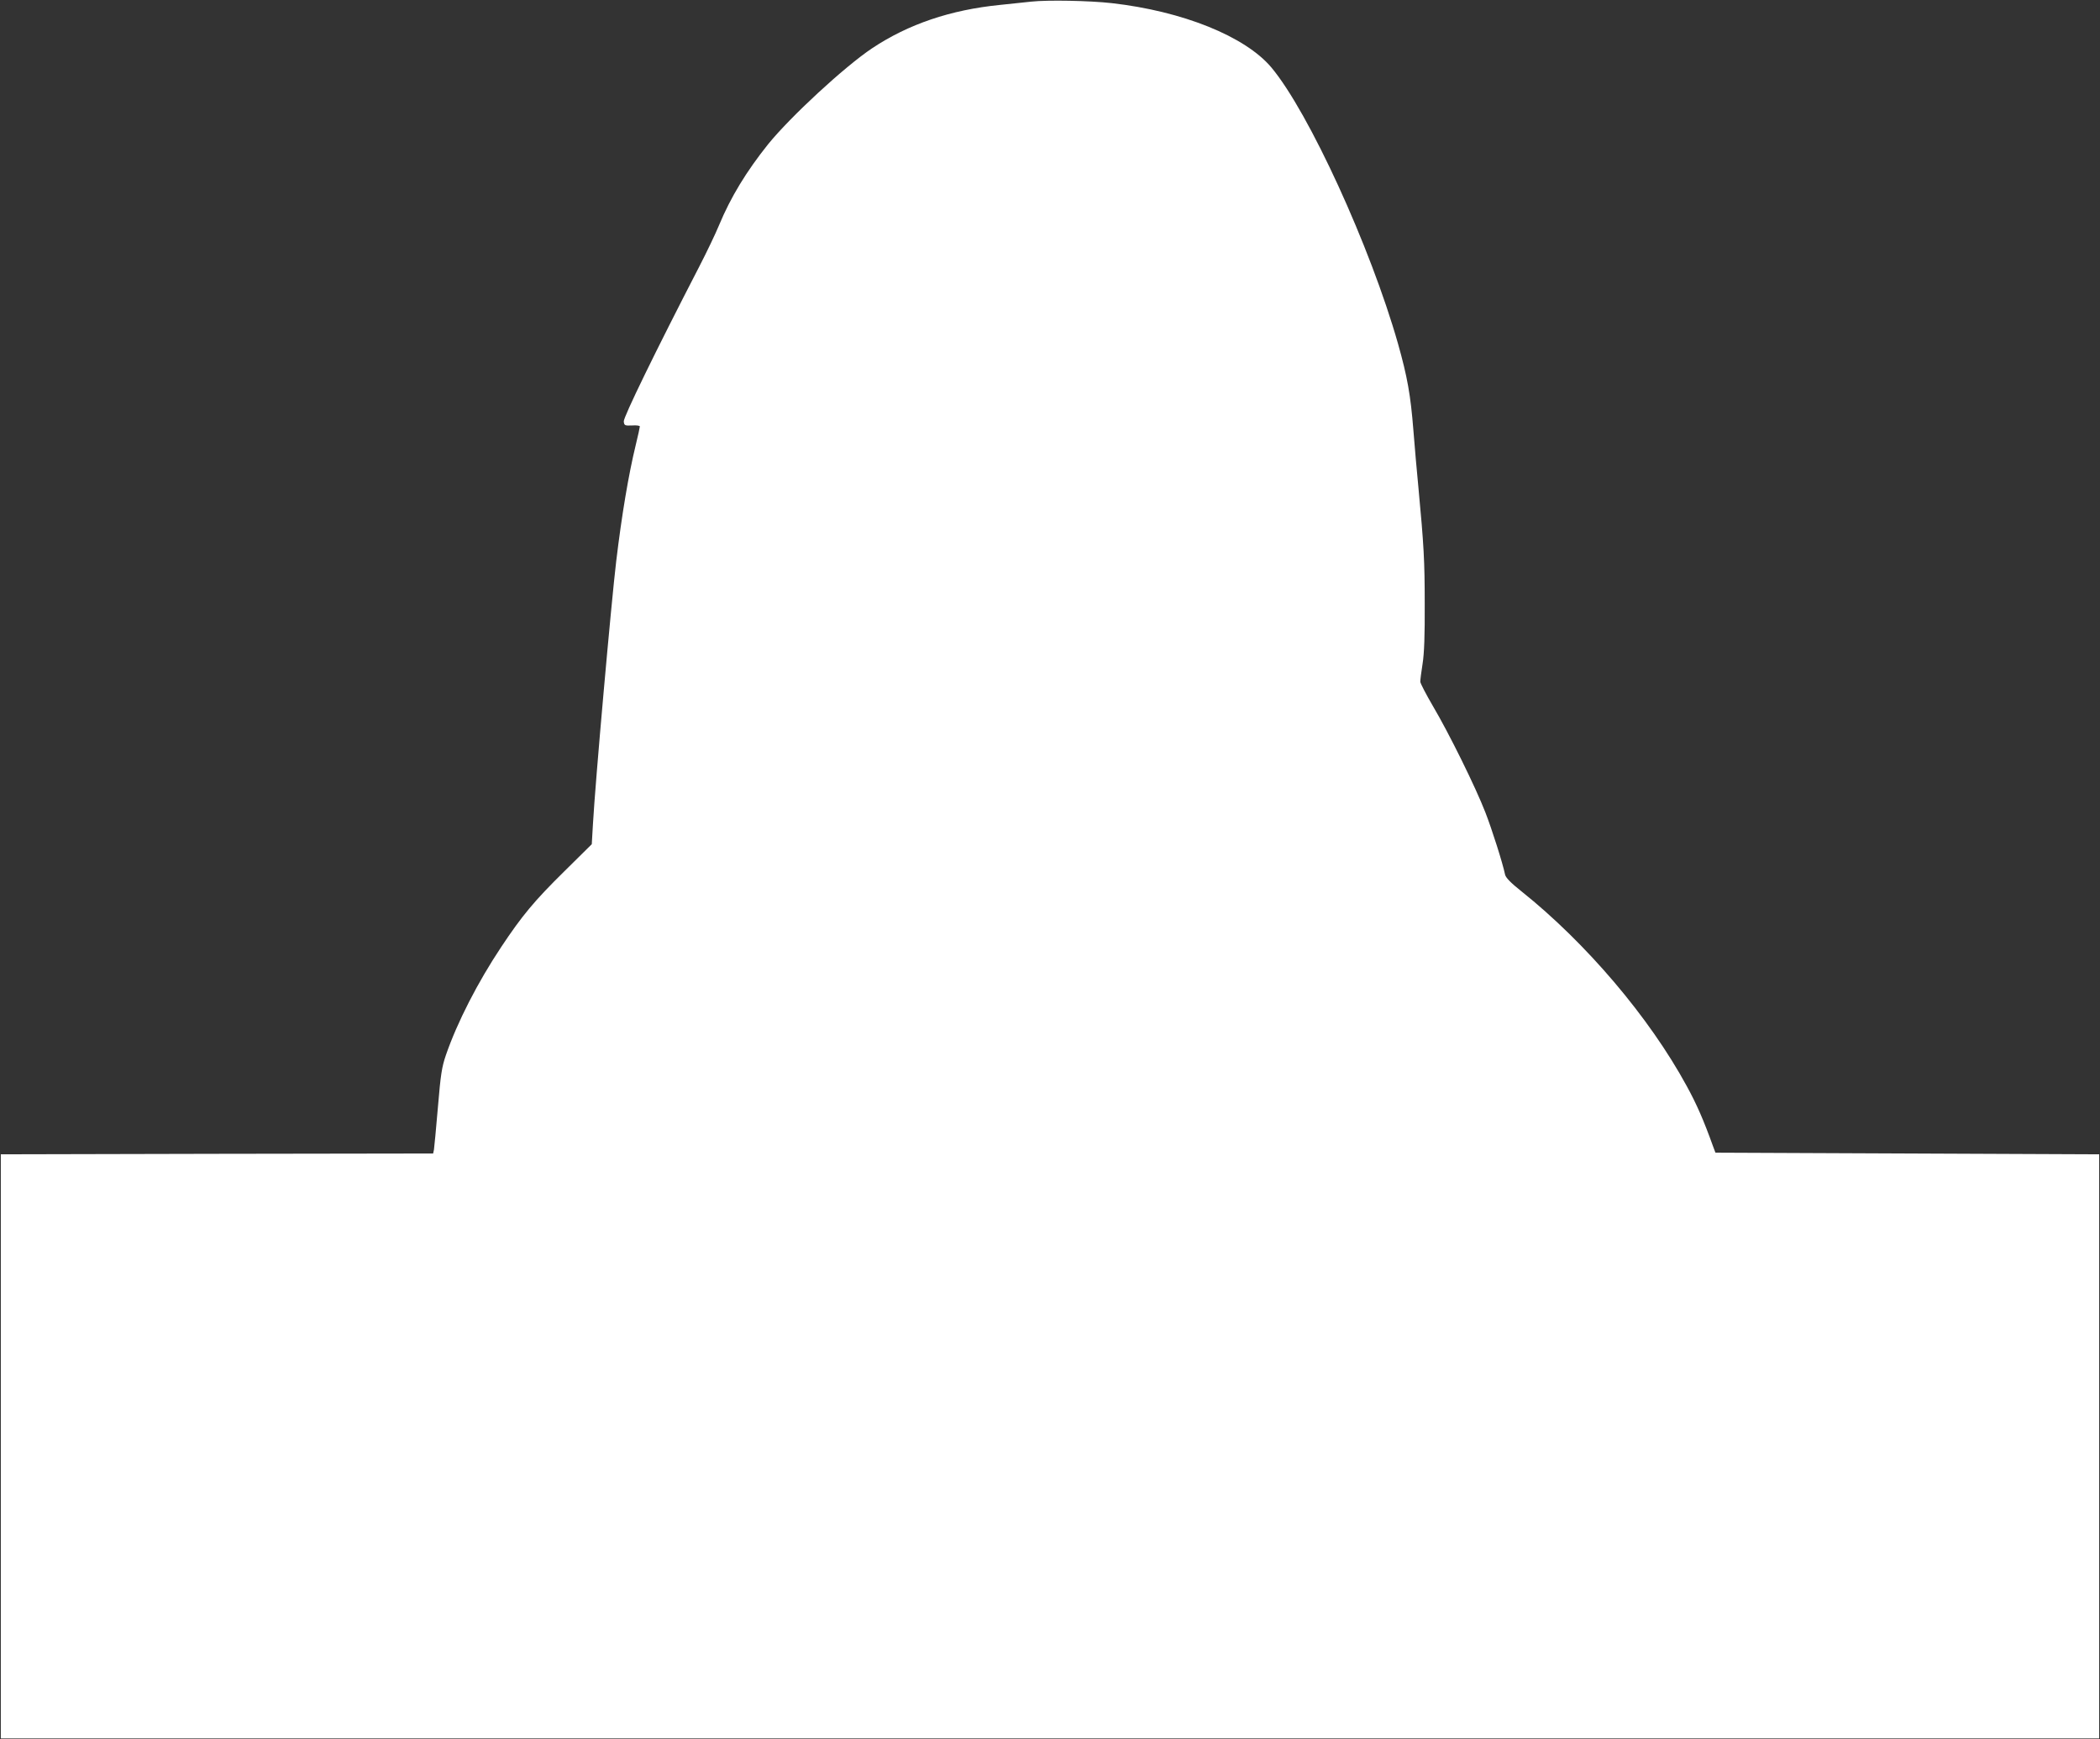
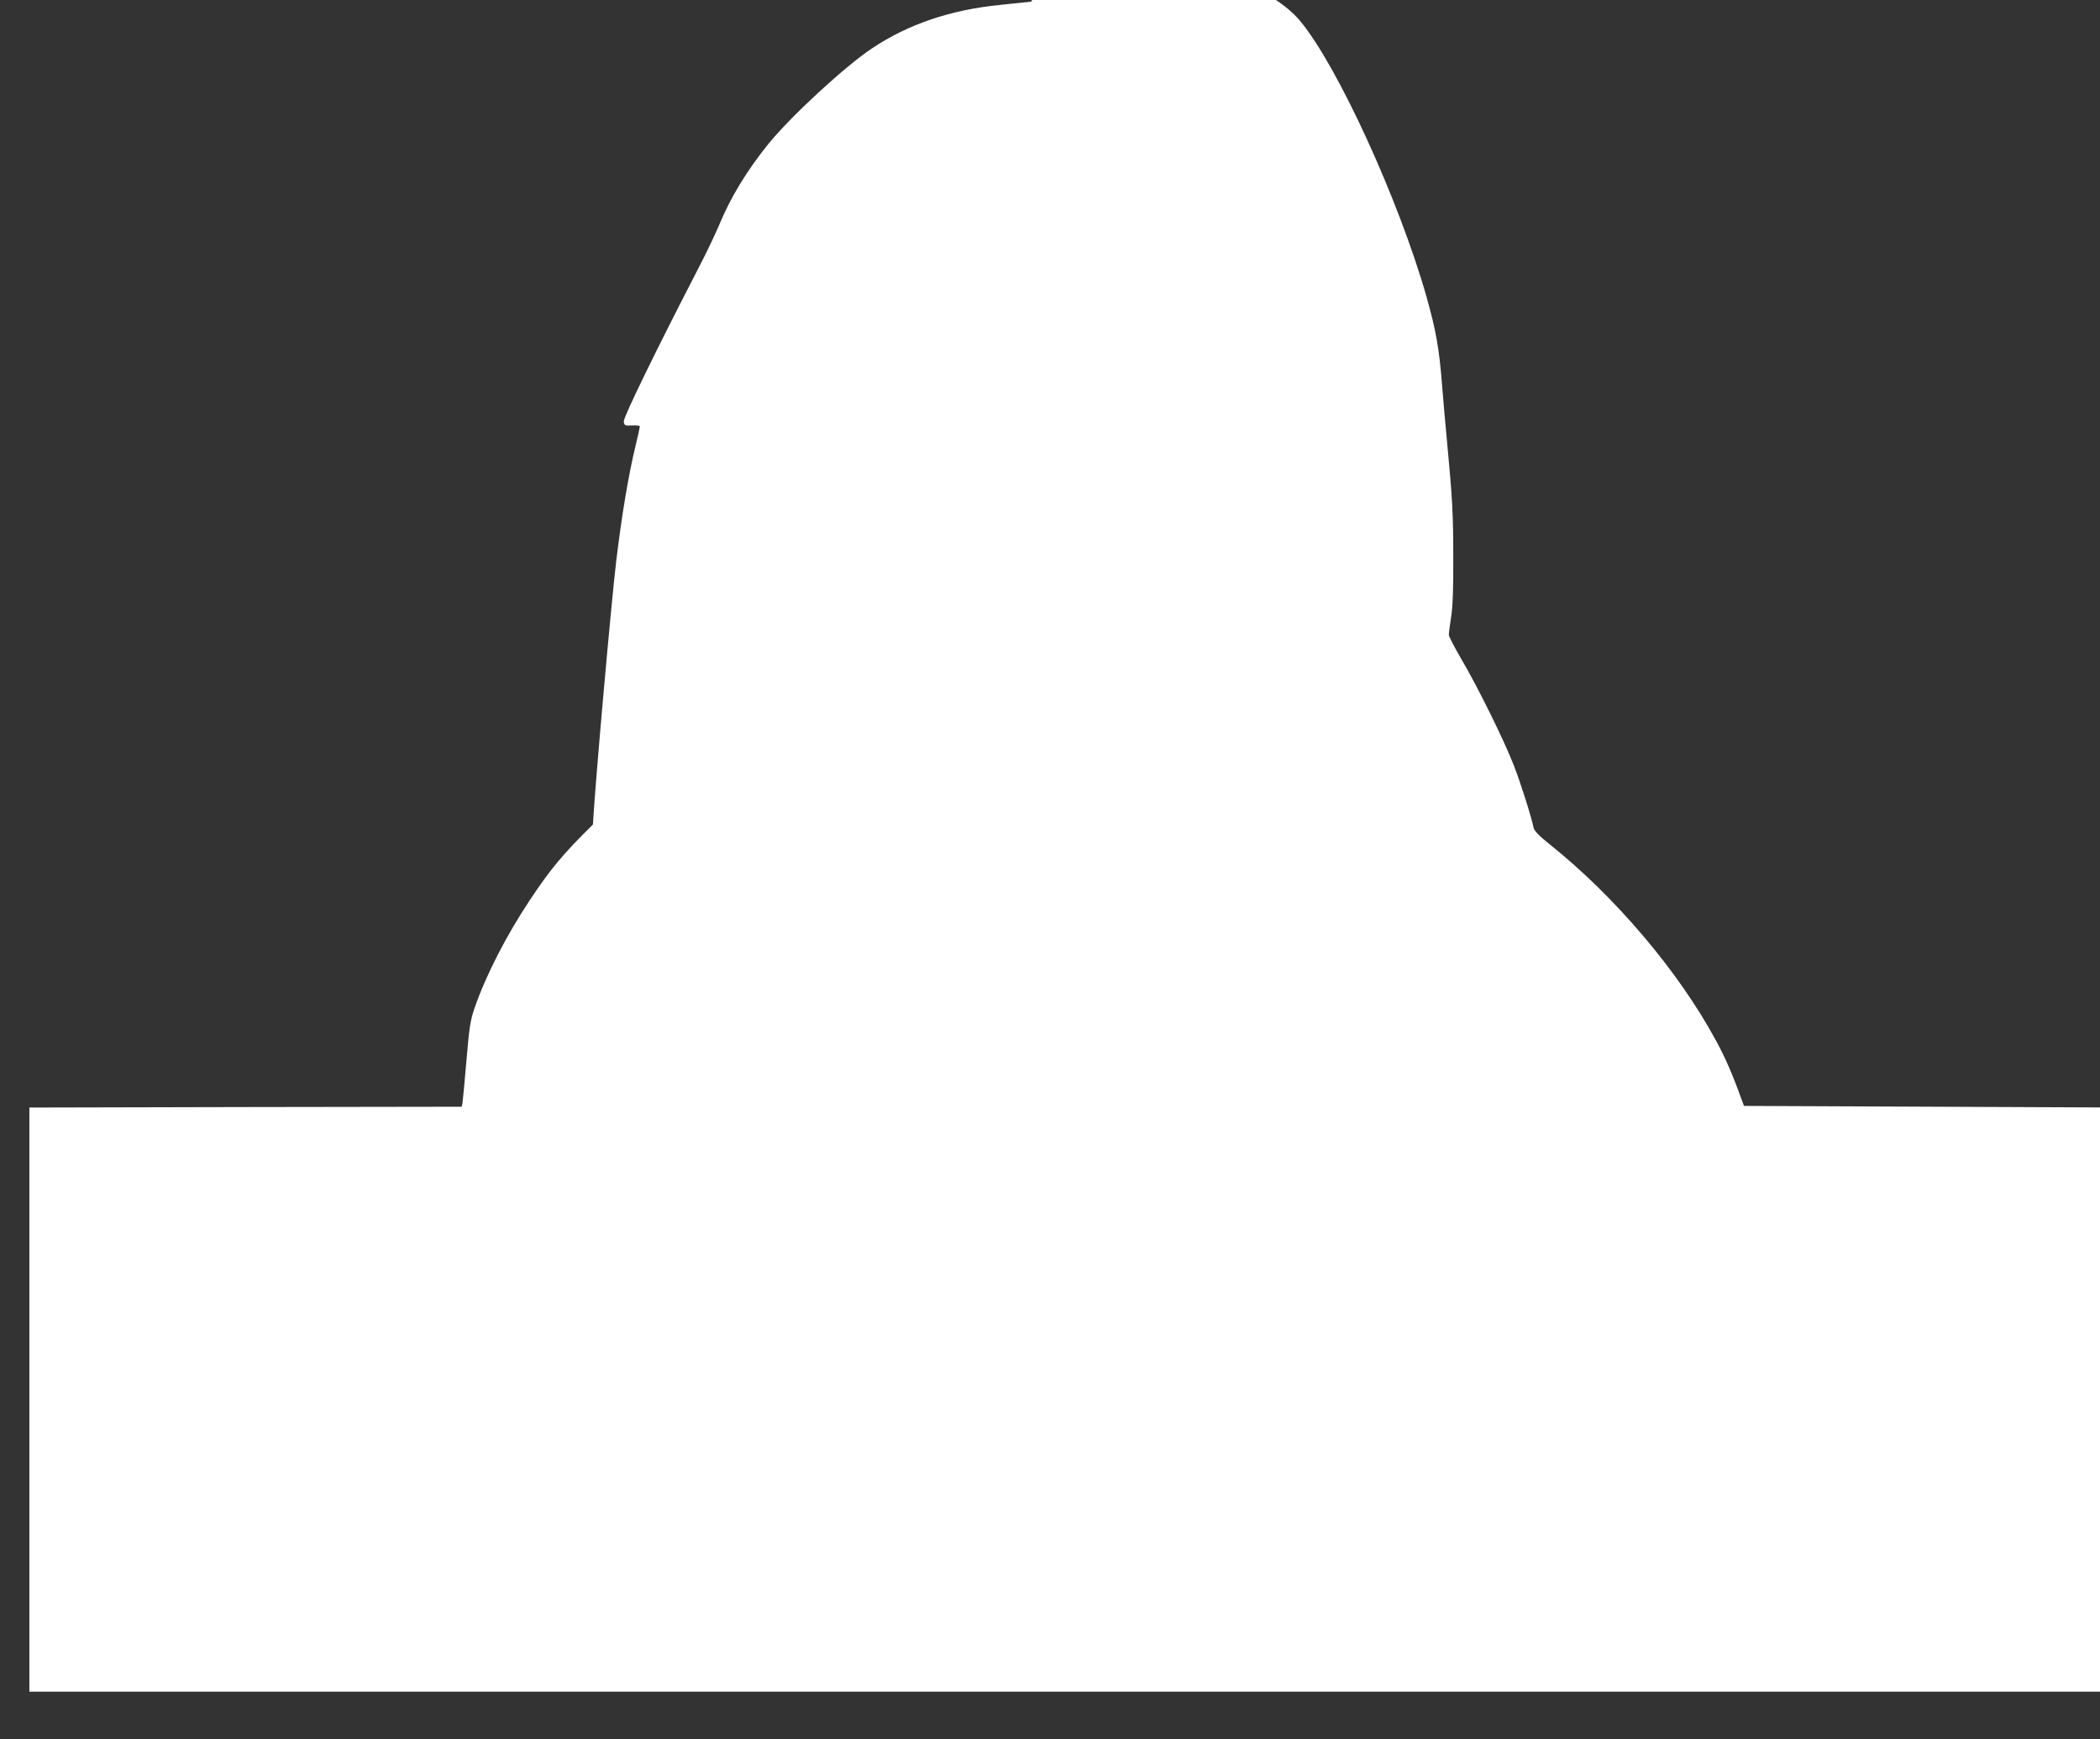
<svg xmlns="http://www.w3.org/2000/svg" version="1.0" width="1280pt" height="1060pt" viewBox="0 0 1280 1060" preserveAspectRatio="xMidYMid meet">
  <rect x="0" y="0" width="1280" height="1060" fill="#333333" stroke="none" />
  <g transform="translate(0,1060) scale(0.1,-0.1)" fill="#ffffff" stroke="none">
-     <path d="M6285 10590 c-44 -5 -129 -14 -190 -20 -301 -30 -558 -117 -779 -264 -168 -112 -499 -418 -635 -586 -131 -164 -227 -321 -298 -492 -21 -51 -75 -164 -121 -253 -267 -517 -463 -919 -460 -944 3 -24 6 -26 51 -24 26 2 47 -1 47 -6 0 -5 -11 -56 -25 -113 -44 -181 -85 -425 -119 -708 -29 -240 -128 -1349 -142 -1605 l-7 -120 -167 -165 c-184 -181 -259 -272 -384 -460 -144 -216 -269 -460 -338 -660 -25 -73 -32 -117 -49 -320 -11 -129 -22 -245 -24 -257 l-5 -23 -1318 -2 -1317 -3 0 -1780 0 -1780 6395 0 6395 0 0 1780 0 1780 -1170 5 -1169 5 -15 40 c-56 156 -100 257 -160 366 -228 419 -613 872 -1009 1188 -63 50 -94 82 -98 100 -15 72 -80 276 -120 379 -60 155 -223 485 -319 647 -42 72 -77 139 -78 150 0 11 6 61 14 110 10 62 14 175 13 365 0 260 -5 354 -39 715 -8 83 -22 237 -30 342 -17 216 -37 327 -94 529 -168 590 -543 1409 -771 1682 -159 190 -541 344 -975 393 -133 15 -390 20 -490 9z" />
+     <path d="M6285 10590 c-44 -5 -129 -14 -190 -20 -301 -30 -558 -117 -779 -264 -168 -112 -499 -418 -635 -586 -131 -164 -227 -321 -298 -492 -21 -51 -75 -164 -121 -253 -267 -517 -463 -919 -460 -944 3 -24 6 -26 51 -24 26 2 47 -1 47 -6 0 -5 -11 -56 -25 -113 -44 -181 -85 -425 -119 -708 -29 -240 -128 -1349 -142 -1605 c-184 -181 -259 -272 -384 -460 -144 -216 -269 -460 -338 -660 -25 -73 -32 -117 -49 -320 -11 -129 -22 -245 -24 -257 l-5 -23 -1318 -2 -1317 -3 0 -1780 0 -1780 6395 0 6395 0 0 1780 0 1780 -1170 5 -1169 5 -15 40 c-56 156 -100 257 -160 366 -228 419 -613 872 -1009 1188 -63 50 -94 82 -98 100 -15 72 -80 276 -120 379 -60 155 -223 485 -319 647 -42 72 -77 139 -78 150 0 11 6 61 14 110 10 62 14 175 13 365 0 260 -5 354 -39 715 -8 83 -22 237 -30 342 -17 216 -37 327 -94 529 -168 590 -543 1409 -771 1682 -159 190 -541 344 -975 393 -133 15 -390 20 -490 9z" />
  </g>
</svg>